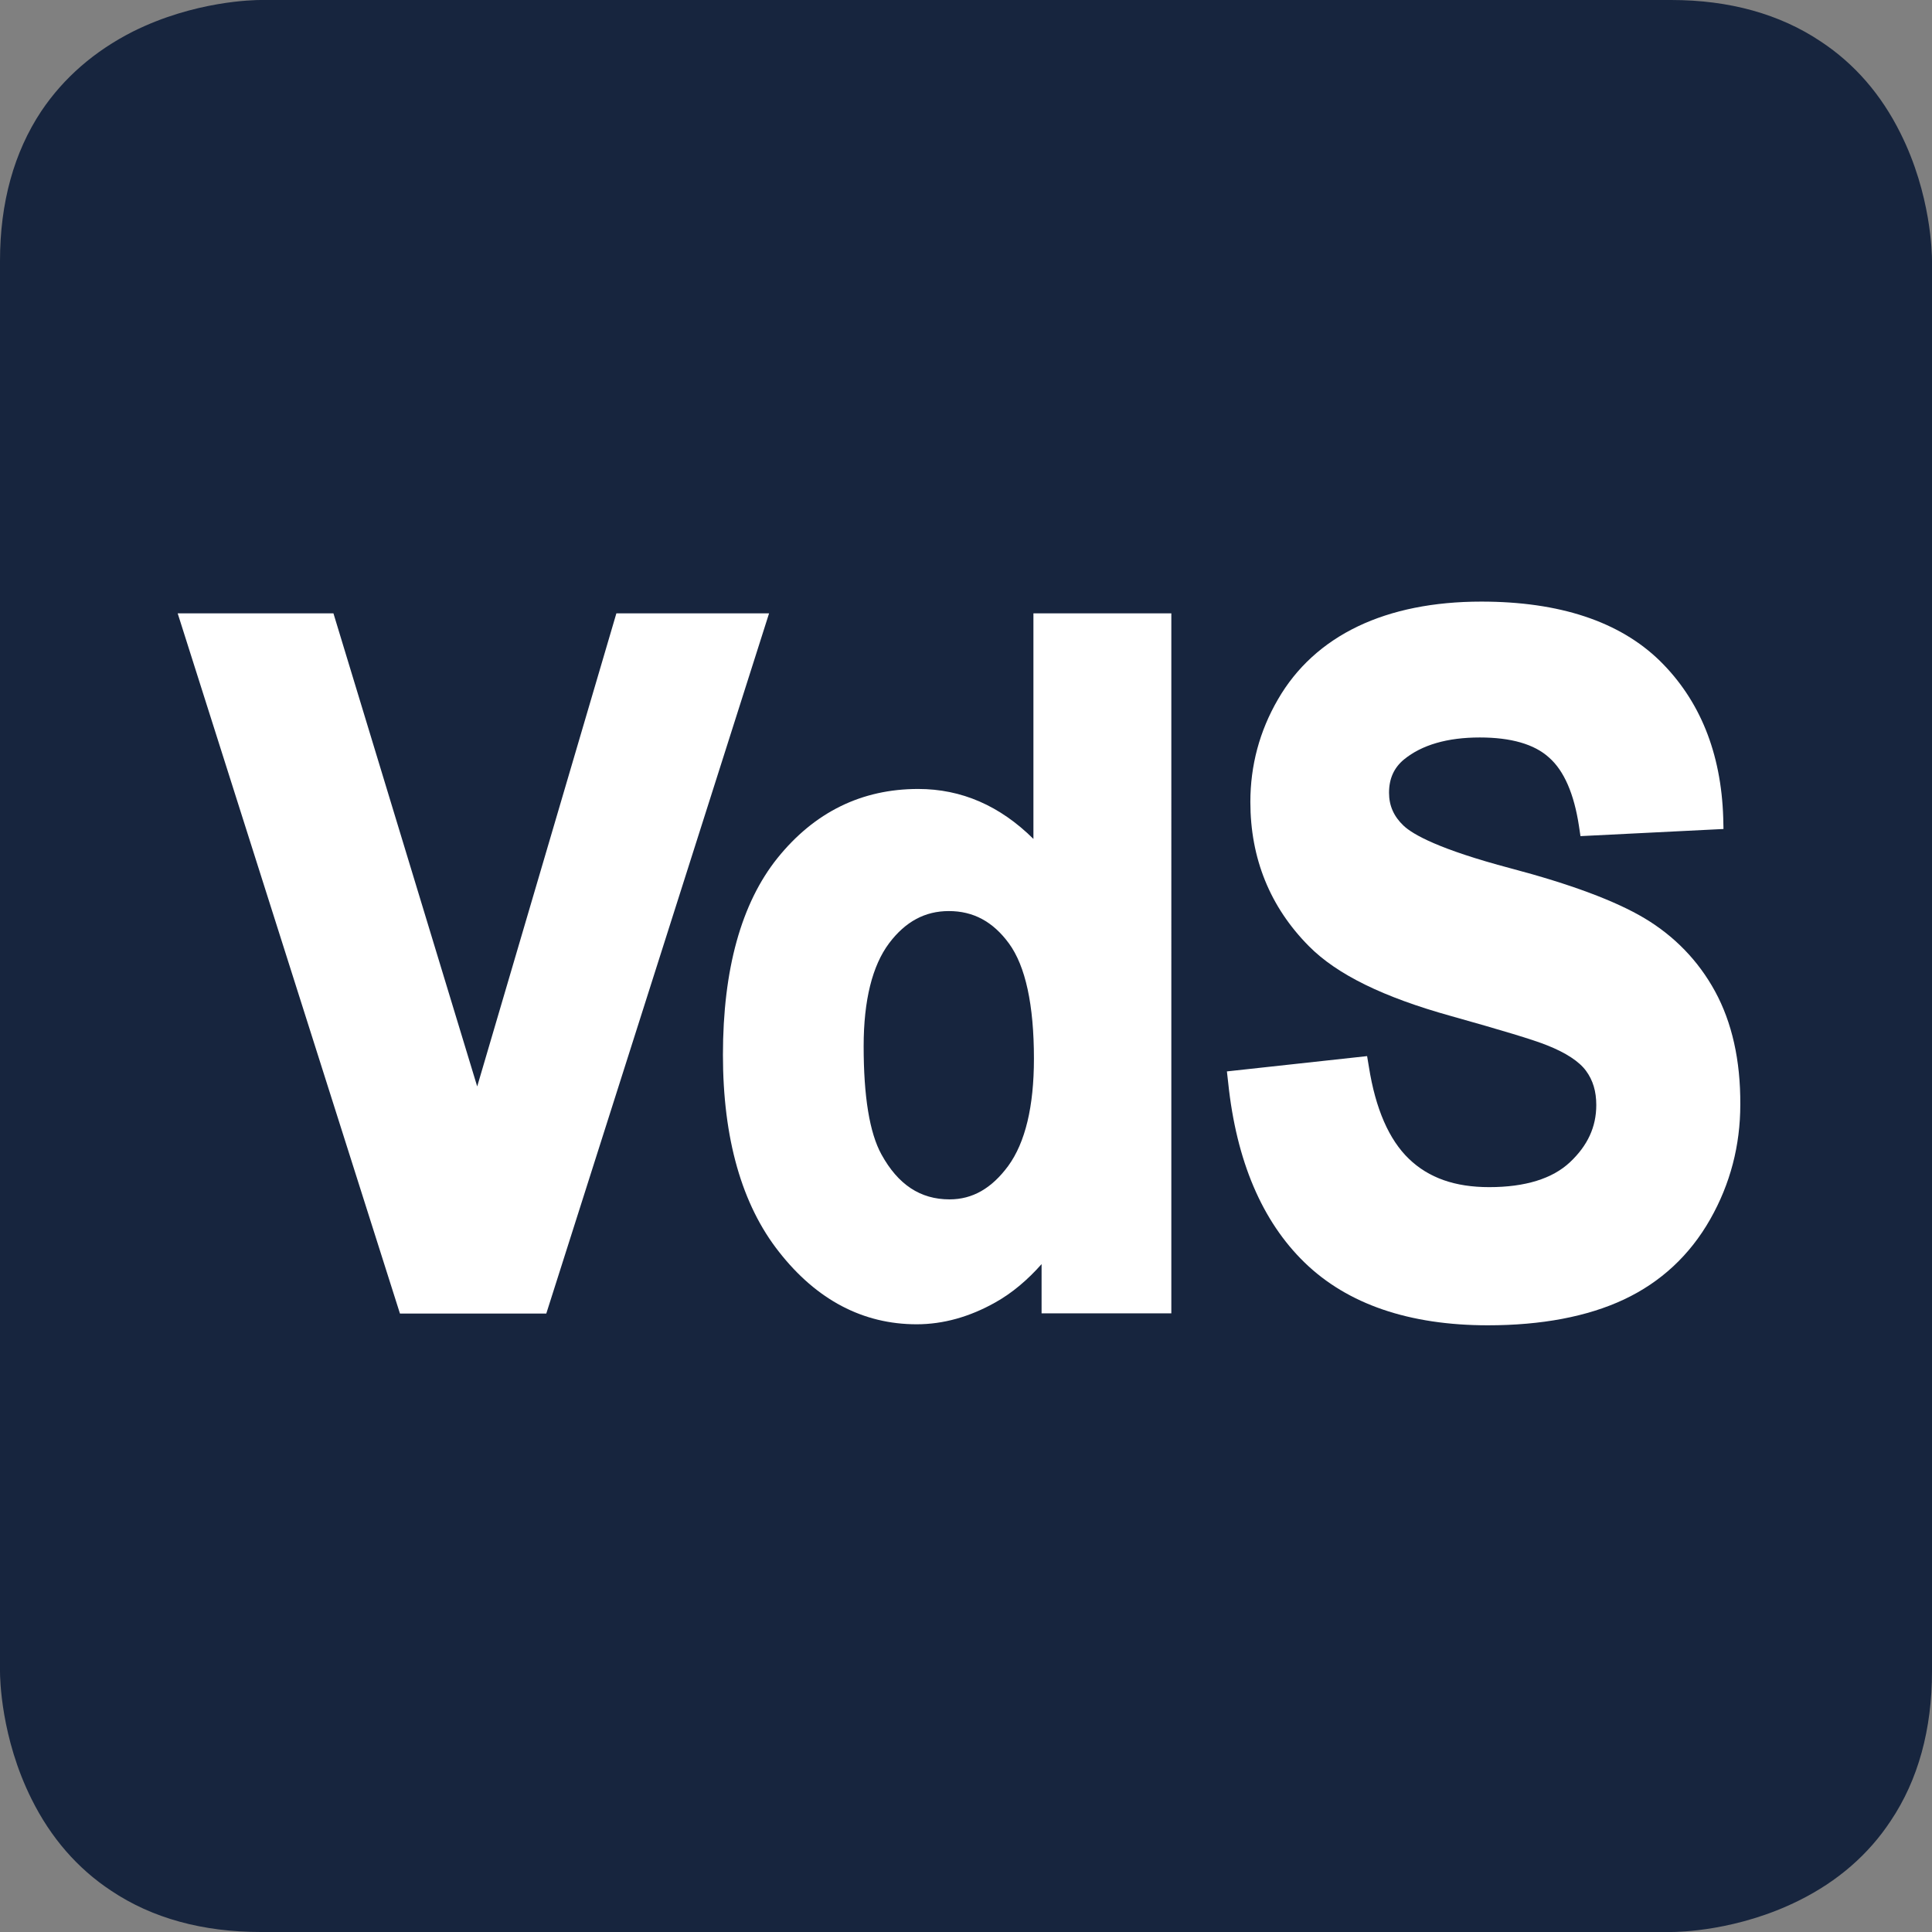
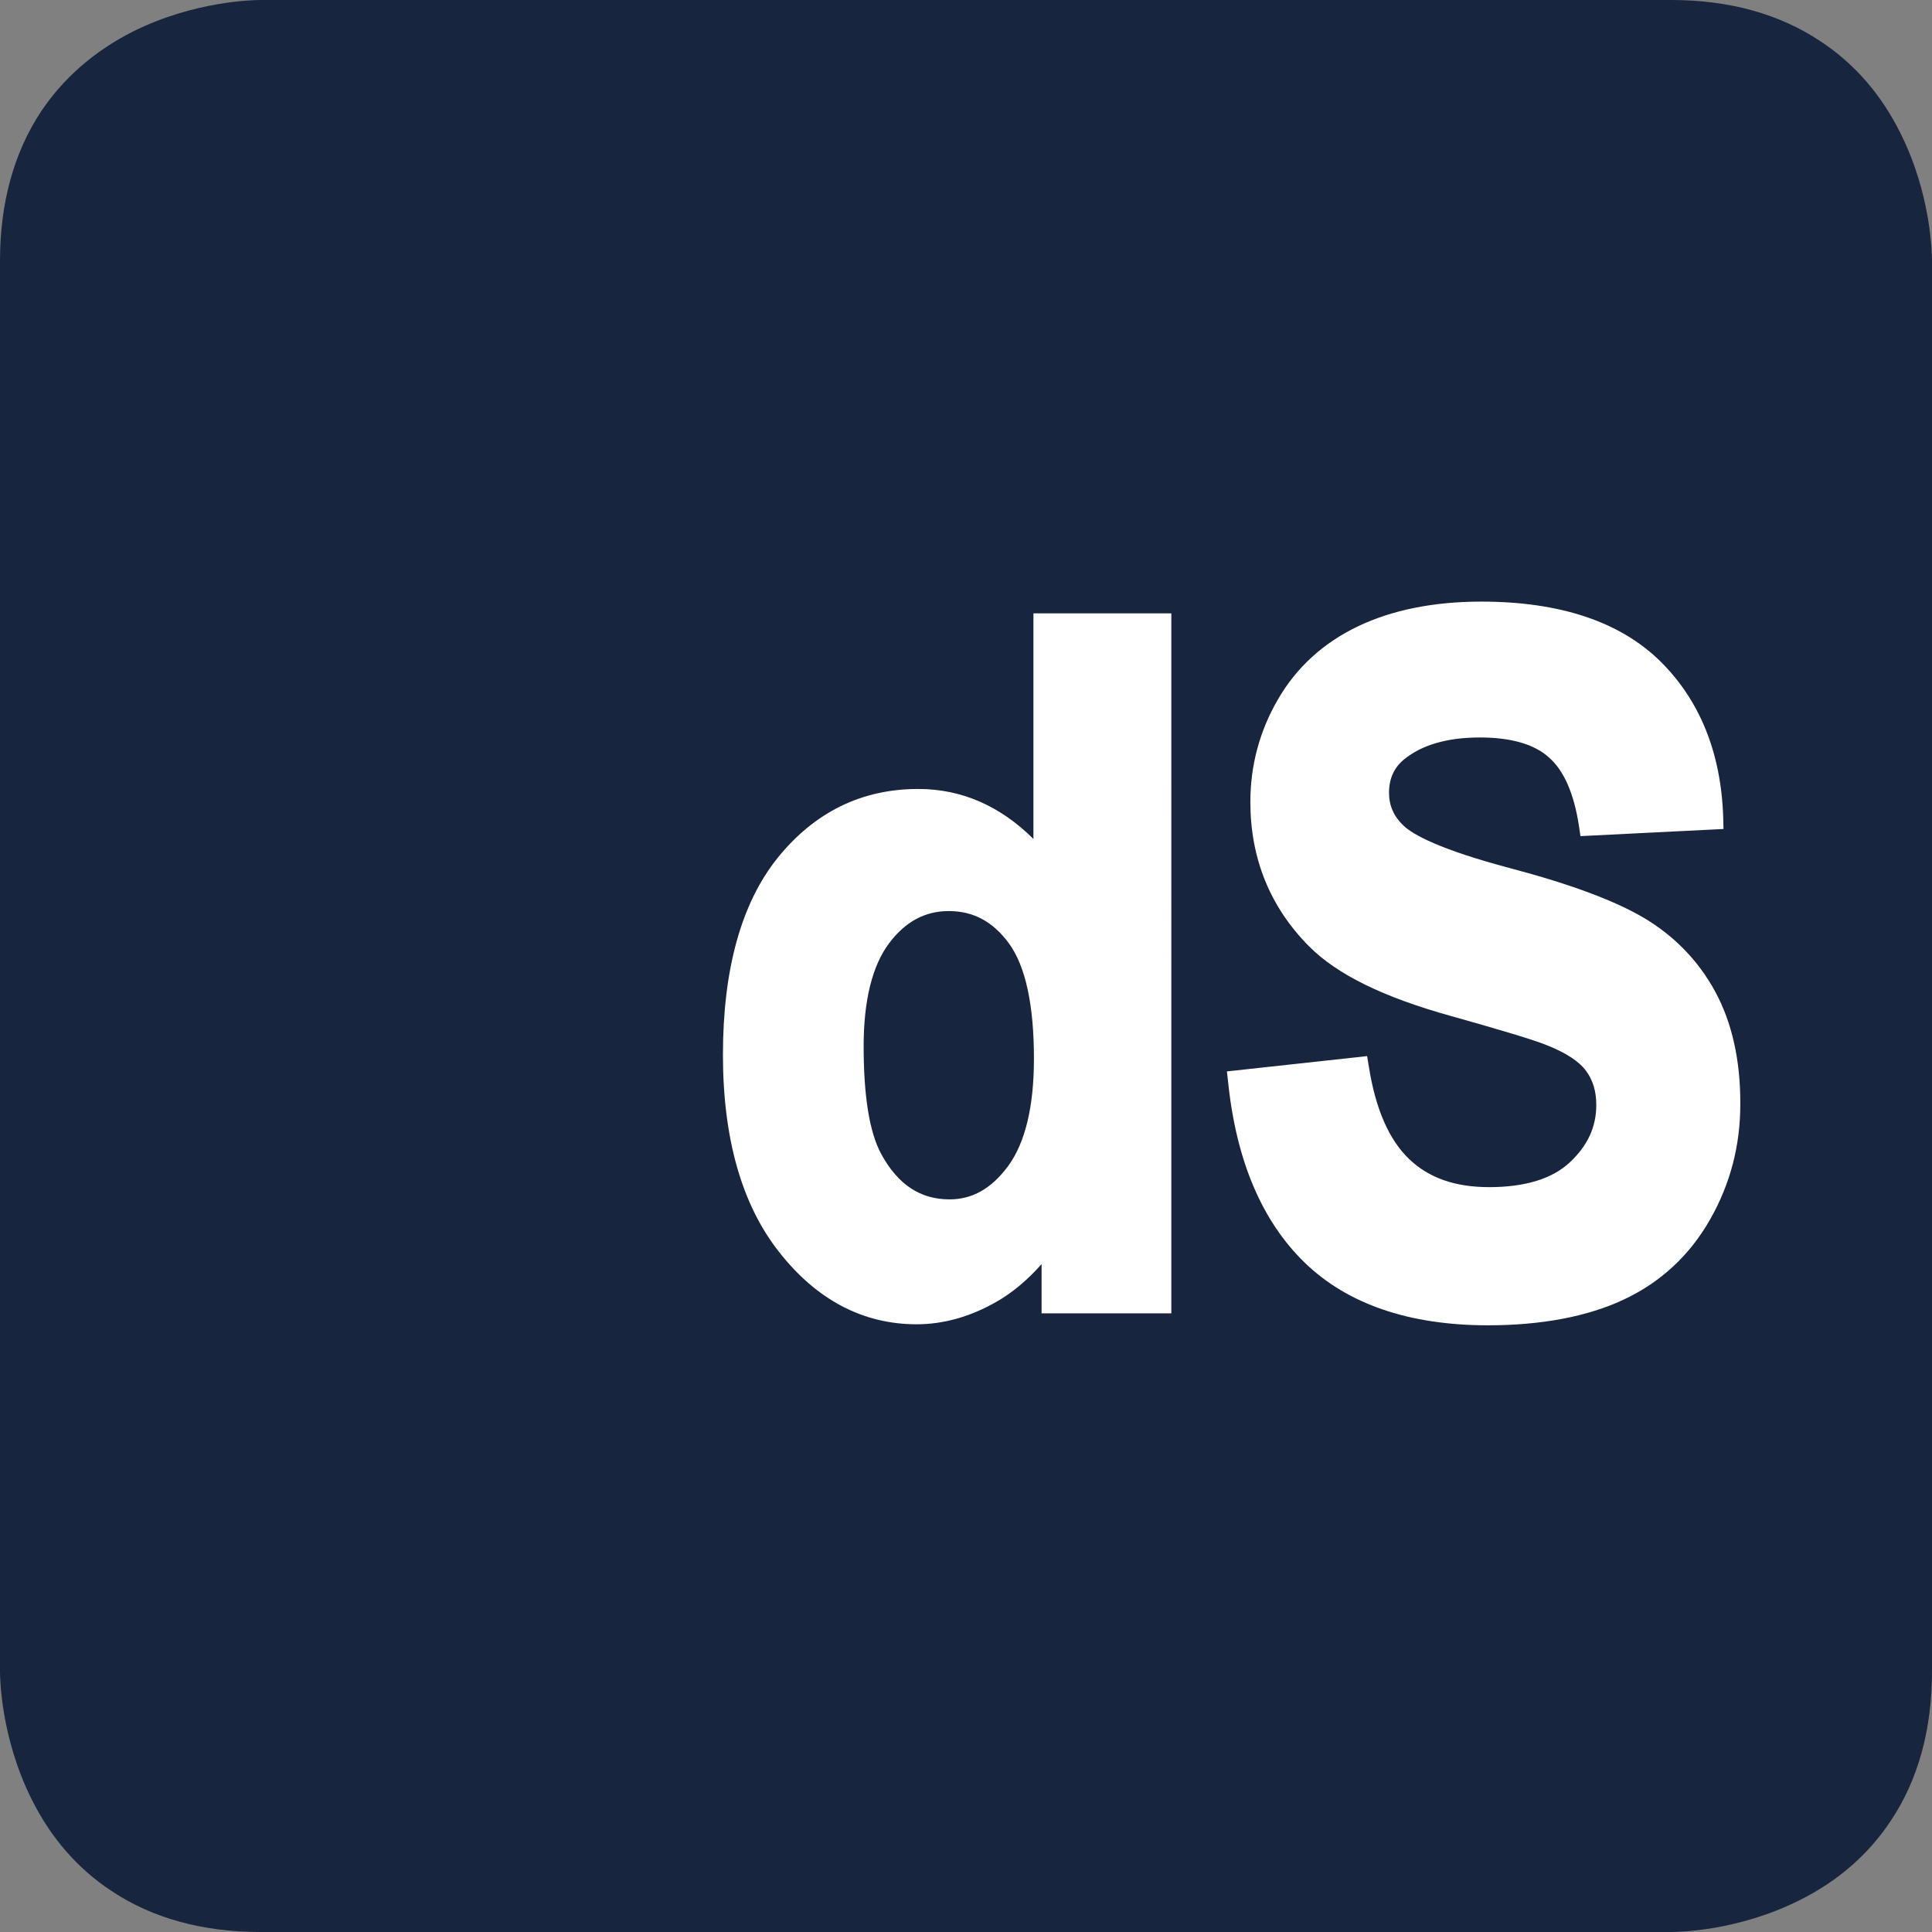
<svg xmlns="http://www.w3.org/2000/svg" version="1.1" id="svg4026" x="0px" y="0px" width="757.9px" height="757.9px" viewBox="0 0 757.9 757.9" style="enable-background:new 0 0 757.9 757.9;" xml:space="preserve">
  <rect x="0" y="0" width="757.9" height="757.9" fill="#808080" stroke="none" />
  <path style="fill:#17253E;" d="M745.5,52.2c-7.5-15.1-18-27.2-31.2-35.9C698.2,5.5,678.4,0,655.6,0H102.3c-2.6,0-26,0.3-50.2,12.4  C37.1,20,25,30.5,16.2,43.6C5.5,59.7,0,79.5,0,102.3v553.3c0,2.6,0.3,26,12.4,50.2c7.5,15.1,18,27.2,31.2,35.9  c16.1,10.8,35.9,16.2,58.7,16.2h553.3c2.6,0,26-0.3,50.2-12.4c15.1-7.5,27.2-18,35.9-31.2c10.8-16.1,16.2-35.9,16.2-58.7V102.3  C757.9,99.7,757.6,76.3,745.5,52.2z" />
  <g>
-     <polygon style="fill:#FFFFFF;" points="241.8,240.6 187.2,426.2 130.8,240.6 69.7,240.6 156.9,515.3 214.3,515.3 301.7,240.6  " />
    <path style="fill:#FFFFFF;" d="M672.8,388.9c-6.6-12.1-16-21.7-27.7-28.7c-11.4-6.8-29.1-13.4-52.6-19.6   c-27.9-7.4-38.2-13.2-41.9-16.7c-3.8-3.6-5.7-7.8-5.7-12.9c0-5.5,1.9-9.8,5.9-13.1c7-5.7,17-8.6,29.7-8.6c12.2,0,21.4,2.6,27.2,7.9   c5.9,5.2,9.8,14.3,11.7,26.8l0.6,4l56.1-2.8l-0.1-4.4c-0.8-25.5-9.2-46.2-24.9-61.6c-15.8-15.4-39.3-23.2-70-23.2   c-18.7,0-35,3.3-48.4,9.7c-13.6,6.5-24.2,16.2-31.4,28.7c-7.2,12.4-10.8,25.9-10.8,40.2c0,22.1,7.7,41.2,23,56.6   c11,11.1,29.2,20,55.8,27.4c19.6,5.5,32.3,9.3,37.7,11.5c7.3,2.9,12.5,6.3,15.2,10c2.7,3.7,4,8,4,13.4c0,8.6-3.4,15.9-10.3,22.4   c-6.9,6.5-17.6,9.8-31.7,9.8c-13.4,0-23.7-3.6-31.5-11.1c-7.8-7.5-13.1-19.6-15.7-36.1l-0.7-4.2l-55,6l0.5,4.4   c3.2,30.7,13.3,54.4,30,70.6c16.8,16.3,41,24.6,71.9,24.6c21,0,39-3.4,53.3-10.1c14.5-6.8,25.9-17.4,33.9-31.5   c7.9-13.9,11.8-29,11.8-45C682.8,415.9,679.4,401,672.8,388.9z" />
    <path style="fill:#FFFFFF;" d="M405.4,329.1c-13.1-13-28.2-19.6-45.2-19.6c-22.2,0-40.7,9.1-55.2,27.1   c-14.2,17.7-21.4,43.7-21.4,77.2c0,32.8,7.4,58.8,22,77.3c14.8,18.9,33,28.4,54,28.4c10.4,0,20.8-2.9,30.9-8.6   c6.6-3.7,12.6-8.8,18.1-15v19.3h50.9V240.6h-54.1V329.1z M395.8,370.1c6.5,8.9,9.8,24.1,9.8,45.2c0,18.8-3.4,32.9-10.1,42.1   c-6.5,8.8-14,13.1-23,13.1c-11.5,0-20.2-5.8-26.7-17.6c-4.7-8.5-7-22.8-7-42.5c0-18,3.4-31.6,10-40.4c6.4-8.5,14.1-12.6,23.4-12.6   C381.8,357.4,389.5,361.5,395.8,370.1z" />
  </g>
</svg>